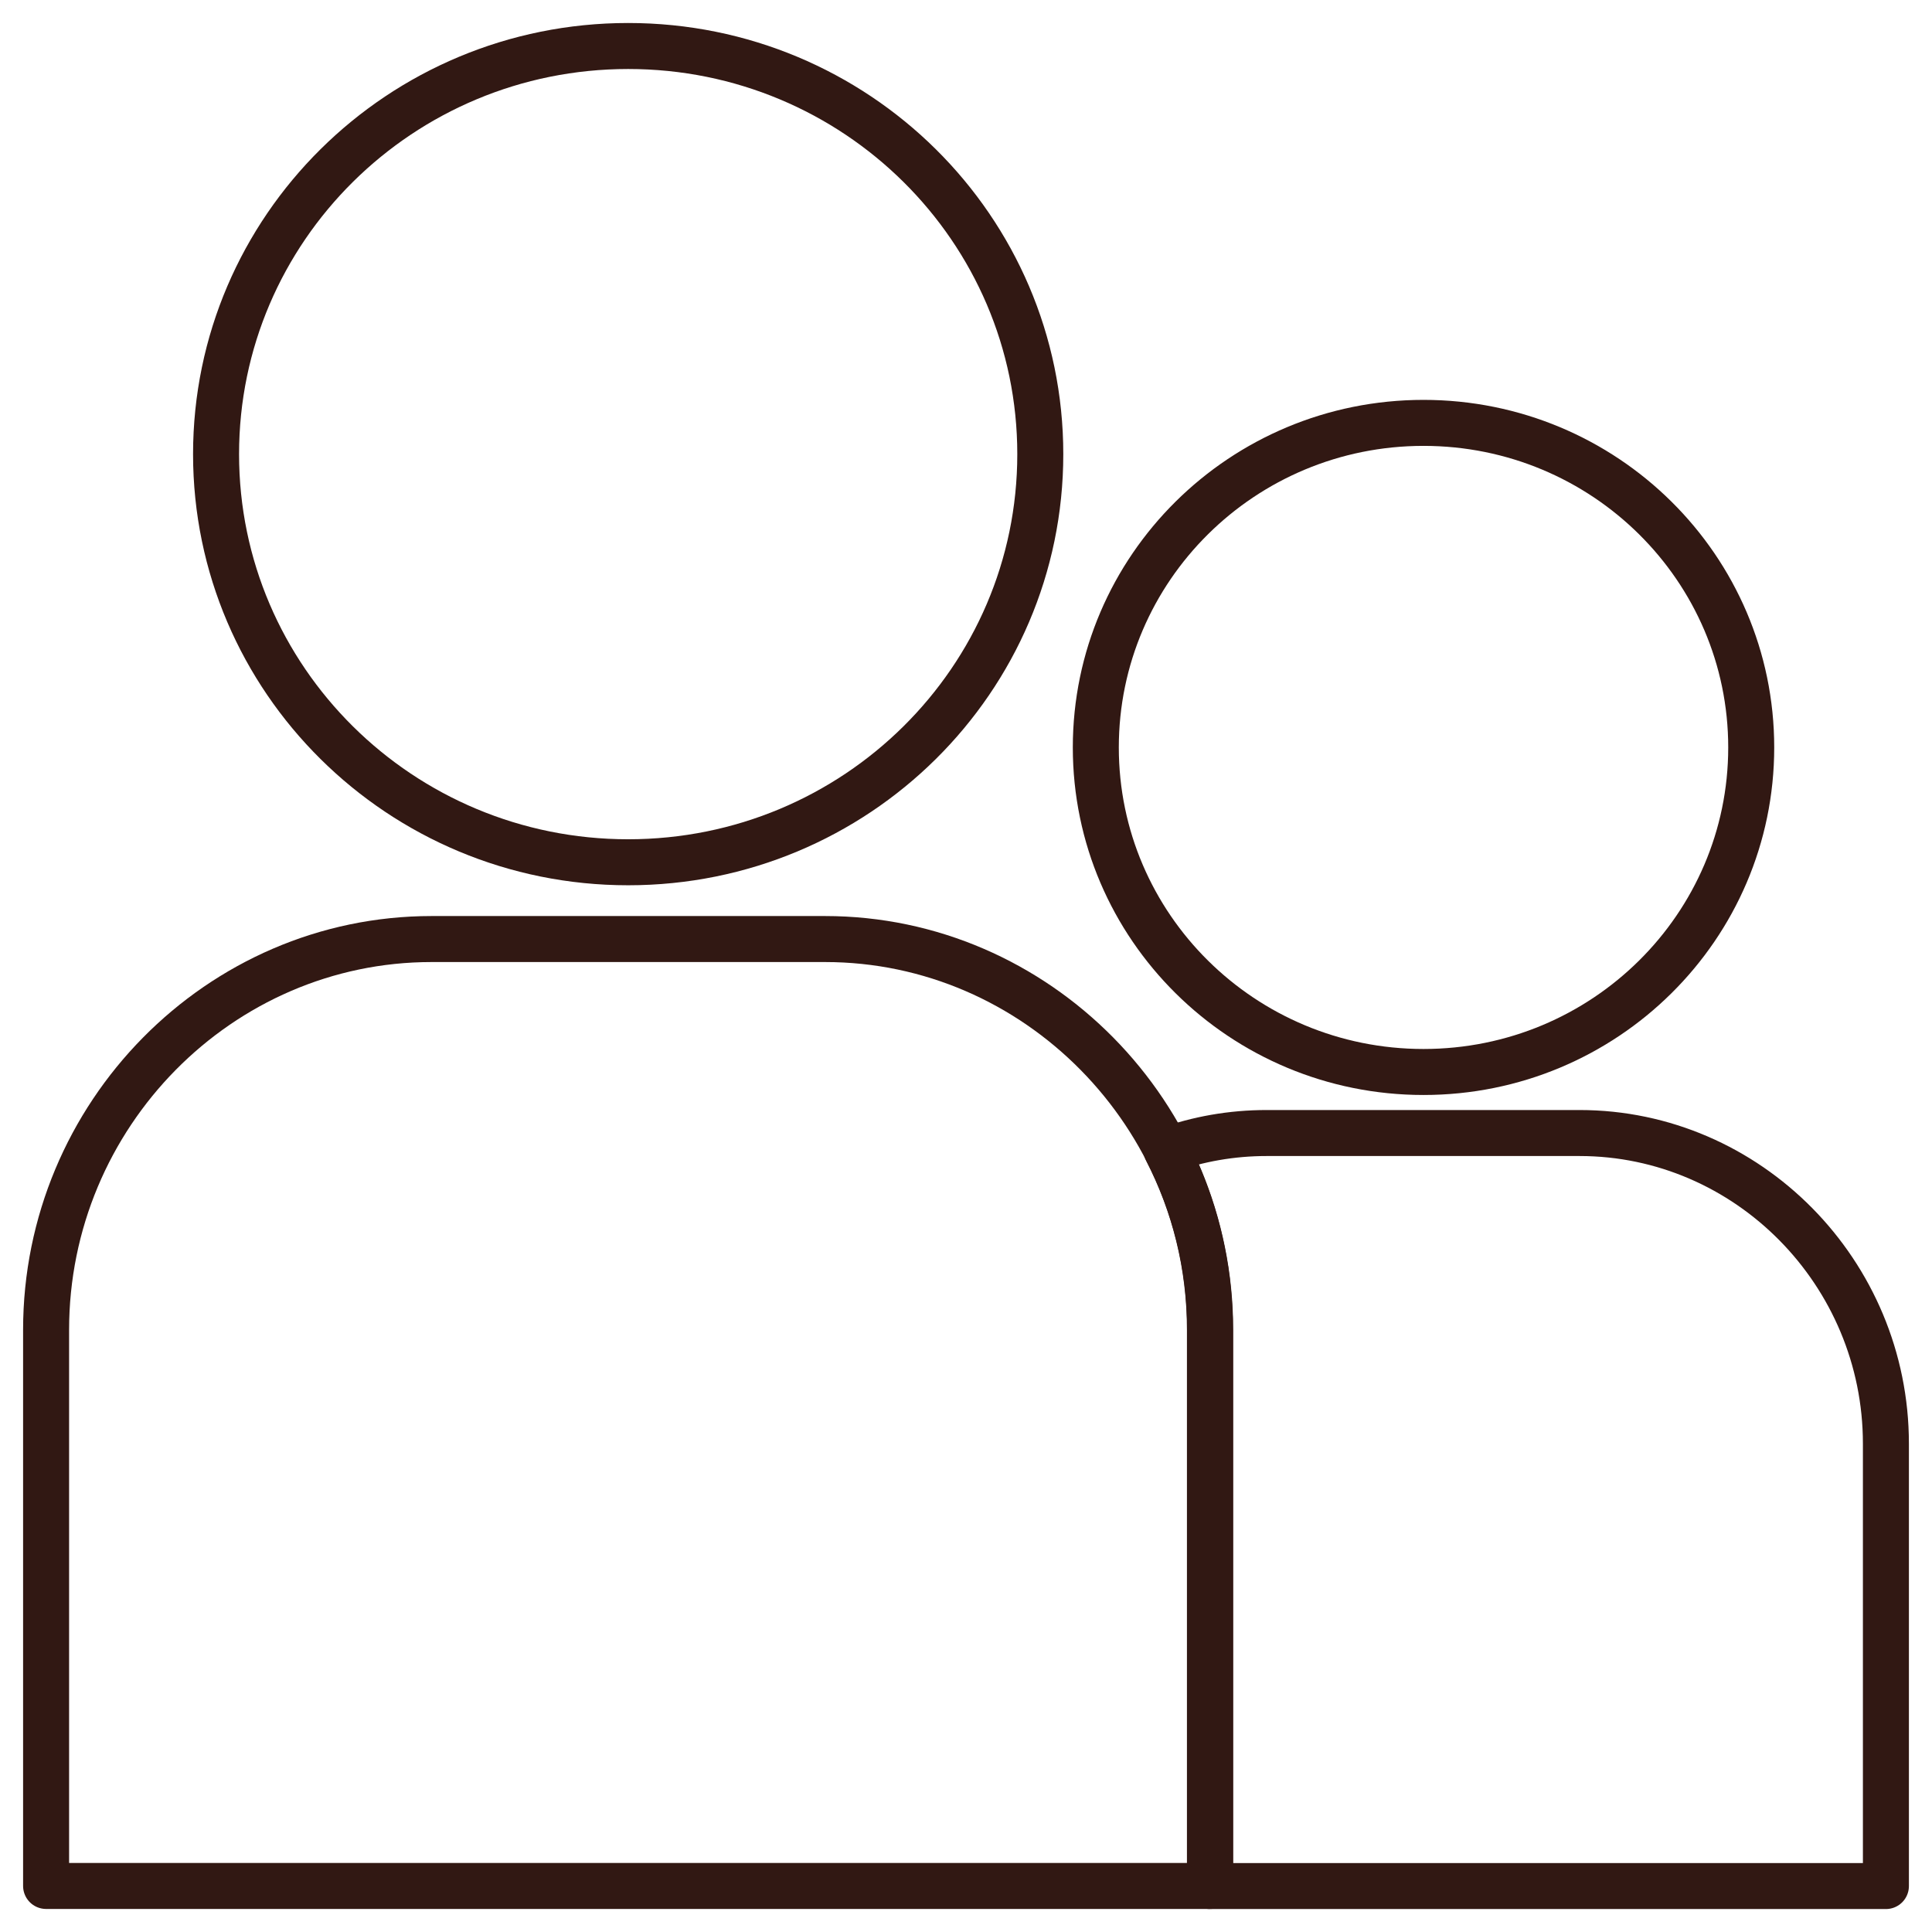
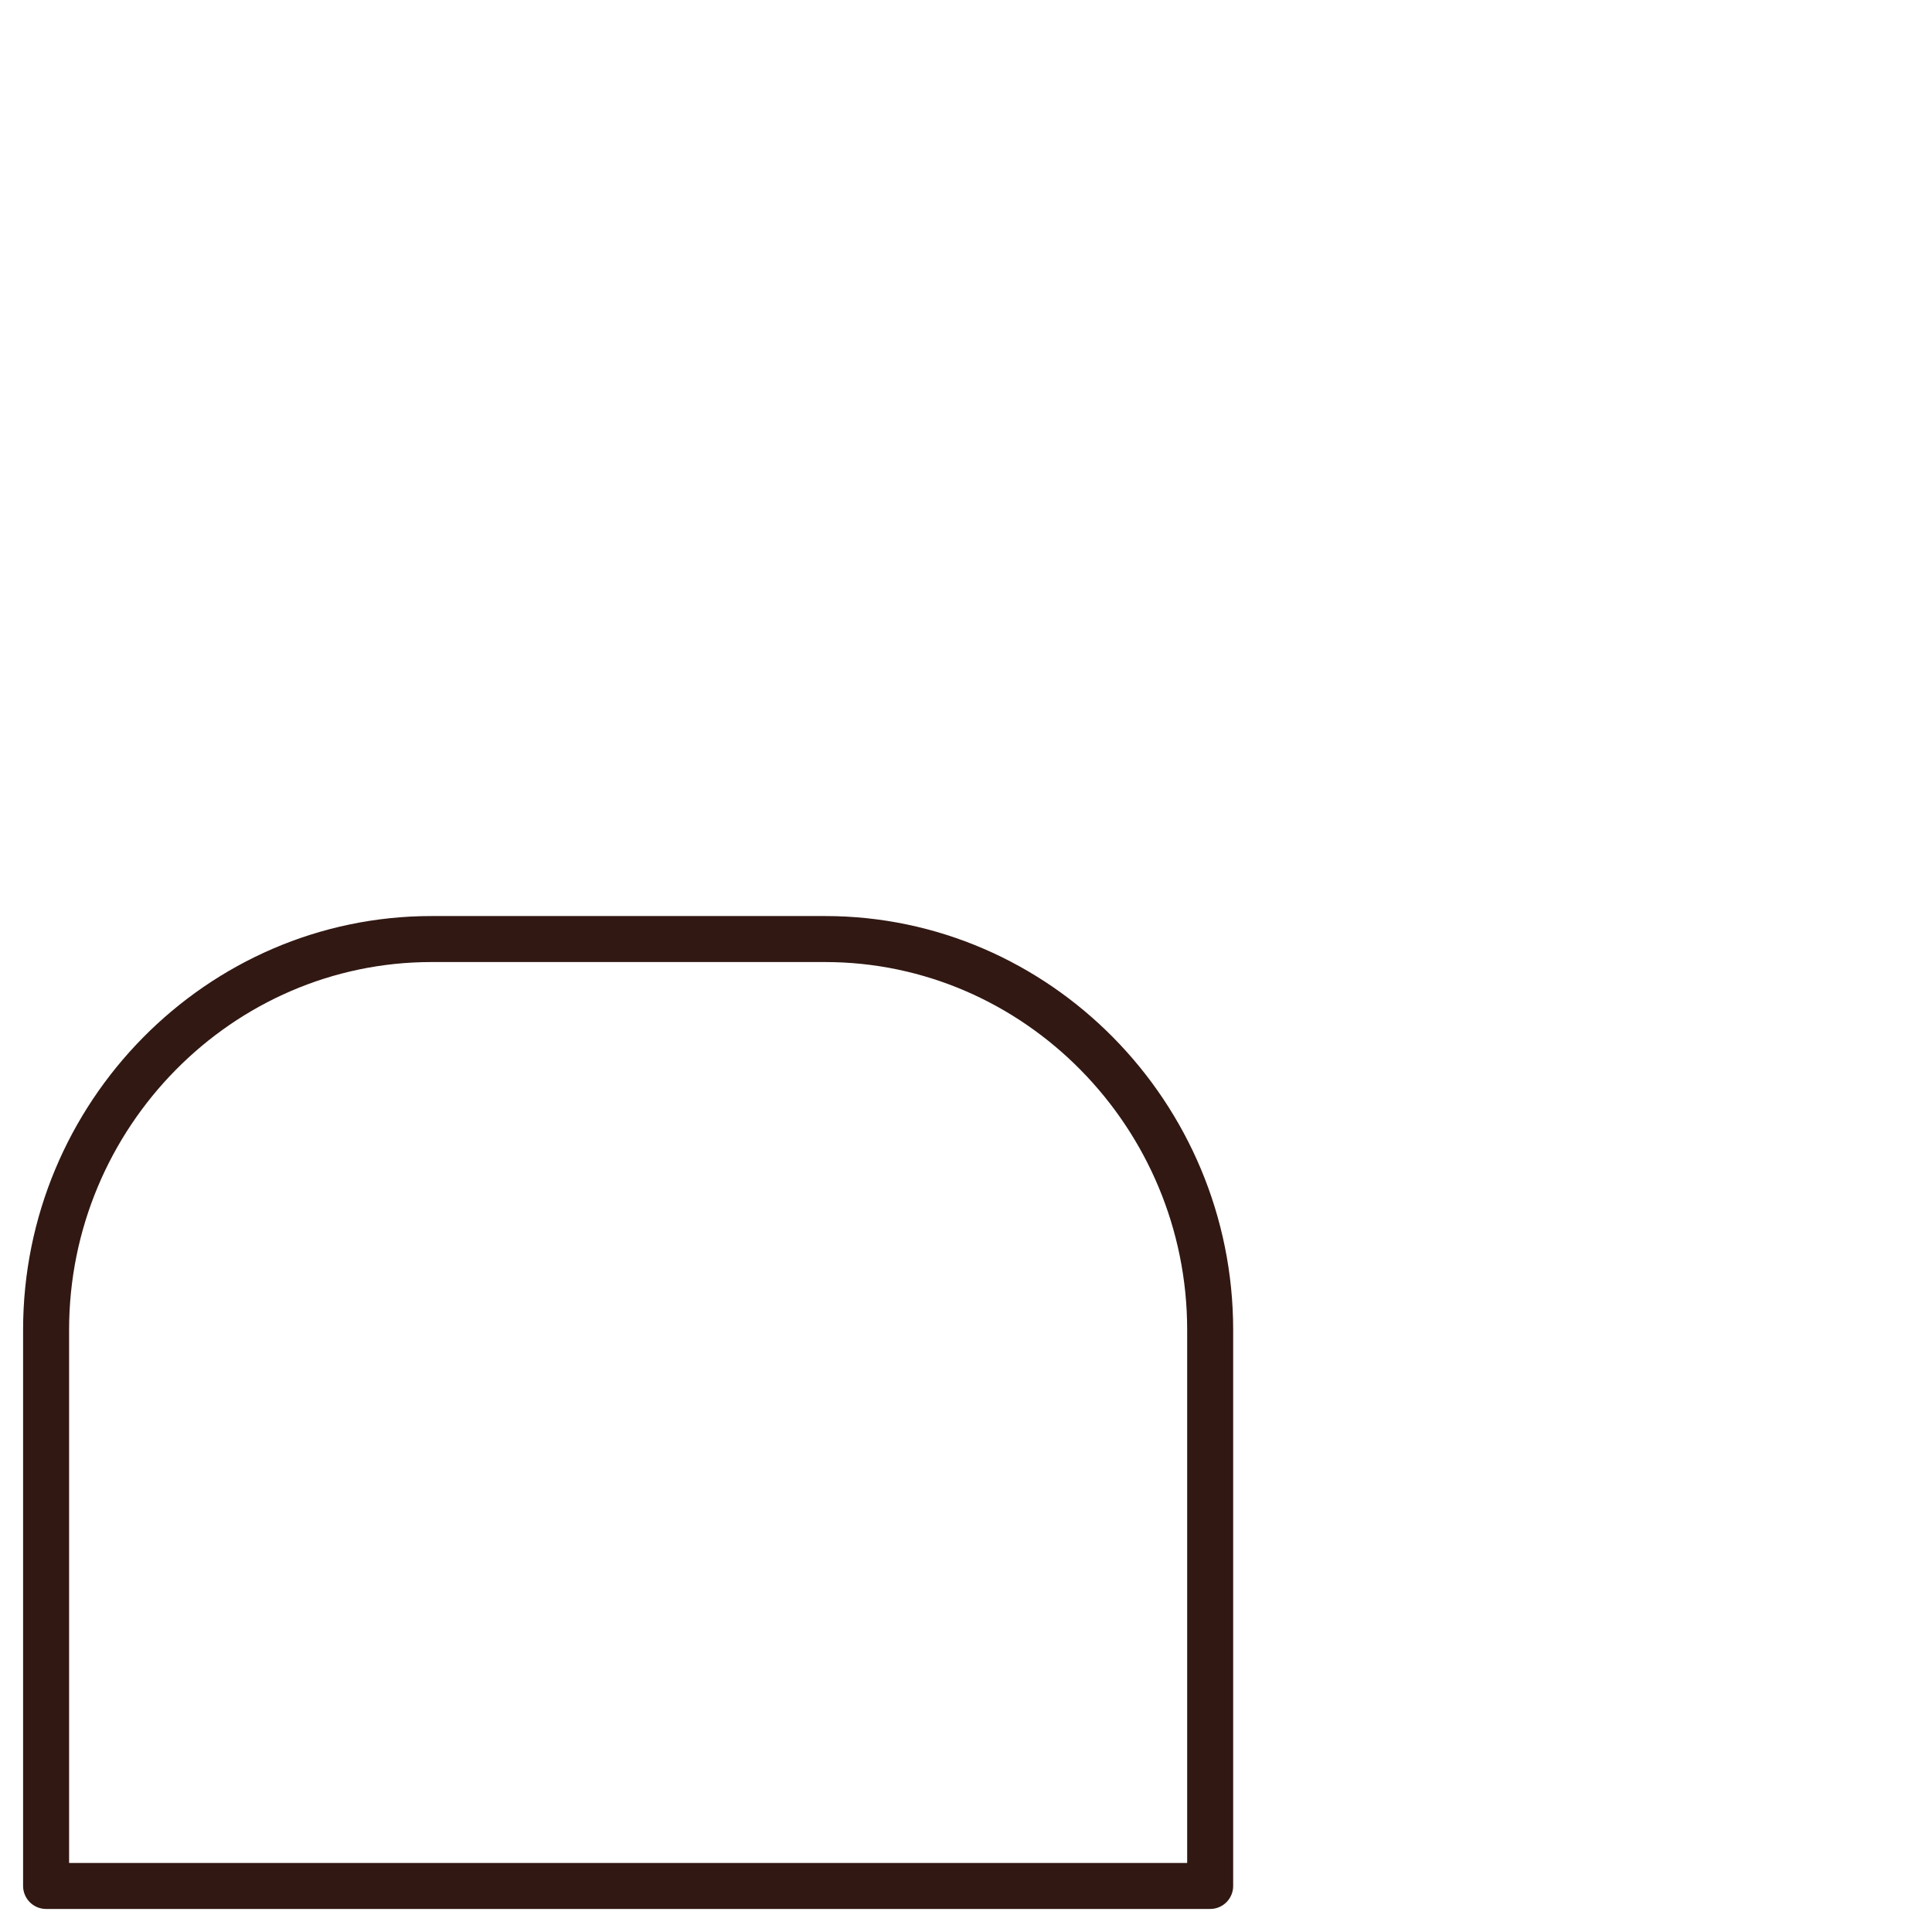
<svg xmlns="http://www.w3.org/2000/svg" width="42" height="42" viewBox="0 0 42 42" fill="none">
-   <path d="M13.656 18.745C18.604 18.745 22.615 14.773 22.615 9.873C22.615 4.972 18.604 1 13.656 1C8.708 1 4.697 4.972 4.697 9.873C4.697 14.773 8.708 18.745 13.656 18.745Z" stroke="#311813" stroke-miterlimit="10" stroke-linecap="round" stroke-linejoin="round" />
-   <path d="M30.946 23.304C34.881 23.304 38.07 20.145 38.07 16.249C38.07 12.352 34.881 9.193 30.946 9.193C27.012 9.193 23.822 12.352 23.822 16.249C23.822 20.145 27.012 23.304 30.946 23.304Z" stroke="#311813" stroke-miterlimit="10" stroke-linecap="round" stroke-linejoin="round" />
  <path d="M26.308 40.999V28.91C26.308 24.236 22.539 20.414 17.936 20.414H9.382C4.771 20.414 1.002 24.236 1.002 28.91V40.999H26.308Z" stroke="#311813" stroke-miterlimit="10" stroke-linecap="round" stroke-linejoin="round" />
-   <path d="M34.337 24.631H27.535C26.775 24.631 26.039 24.762 25.361 25.007C25.965 26.178 26.303 27.504 26.303 28.912V41.001H40.998V31.384C40.998 27.668 37.998 24.631 34.337 24.631Z" stroke="#311813" stroke-miterlimit="10" stroke-linecap="round" stroke-linejoin="round" />
</svg>